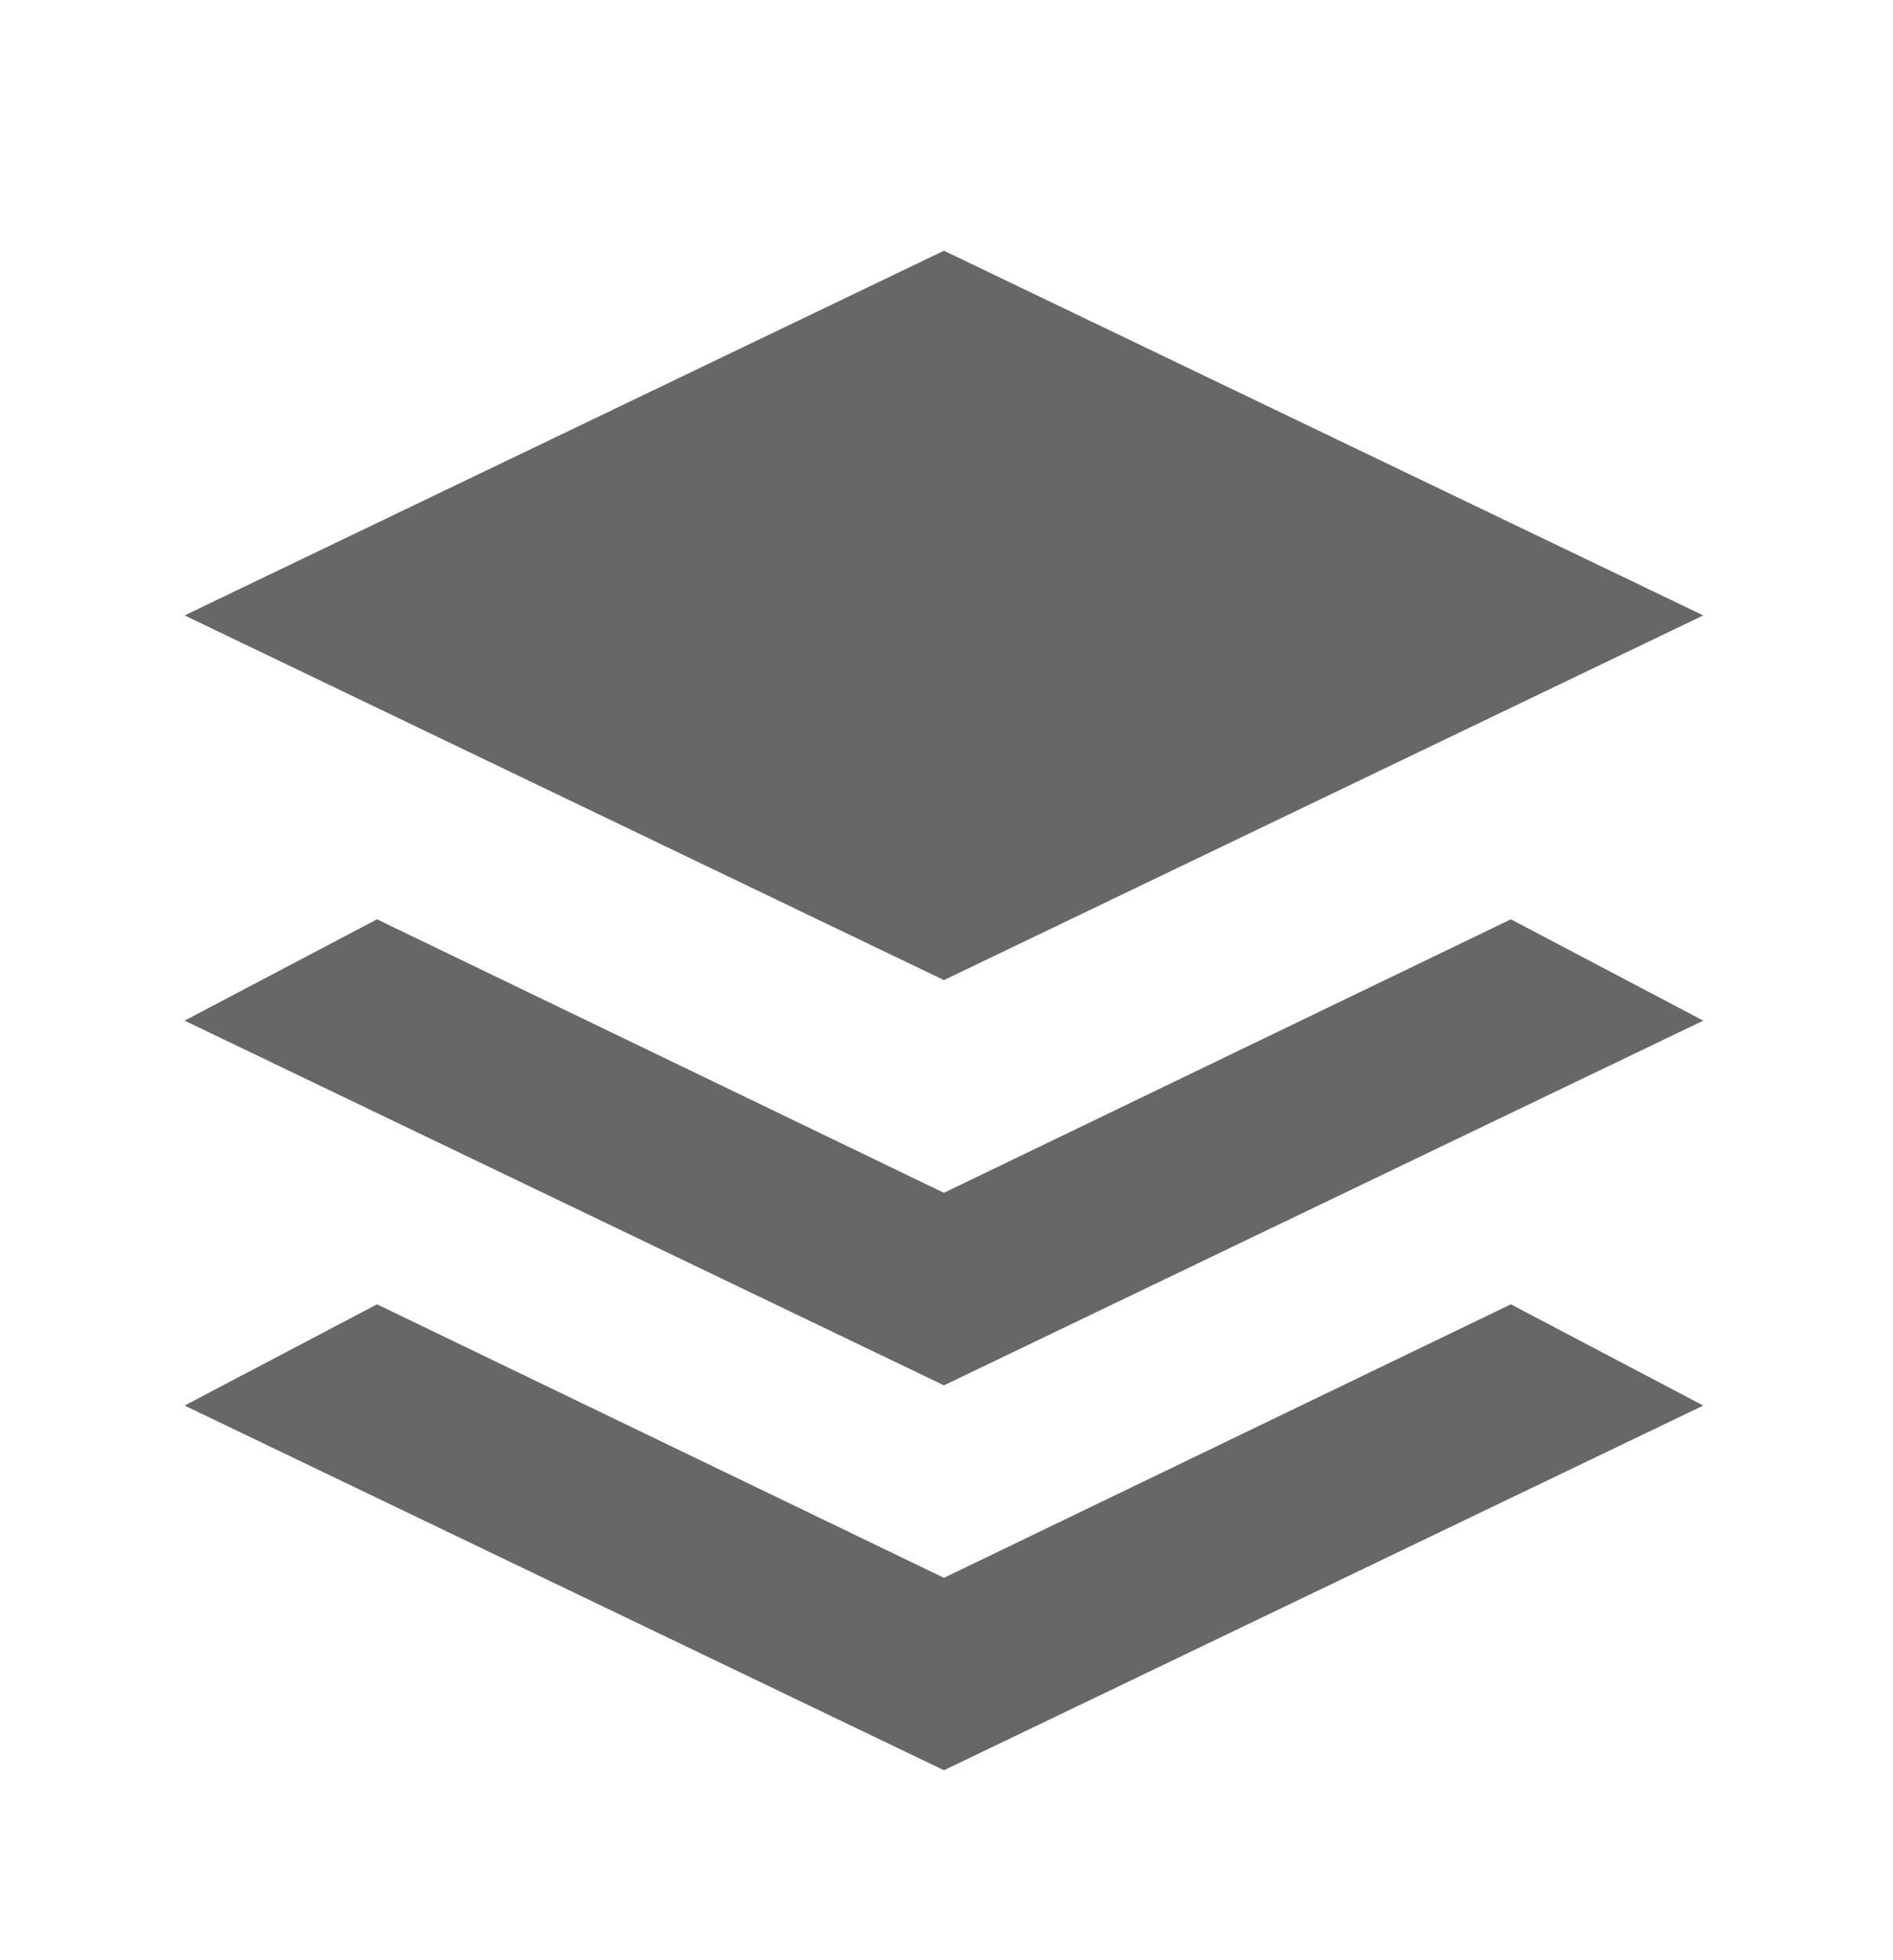
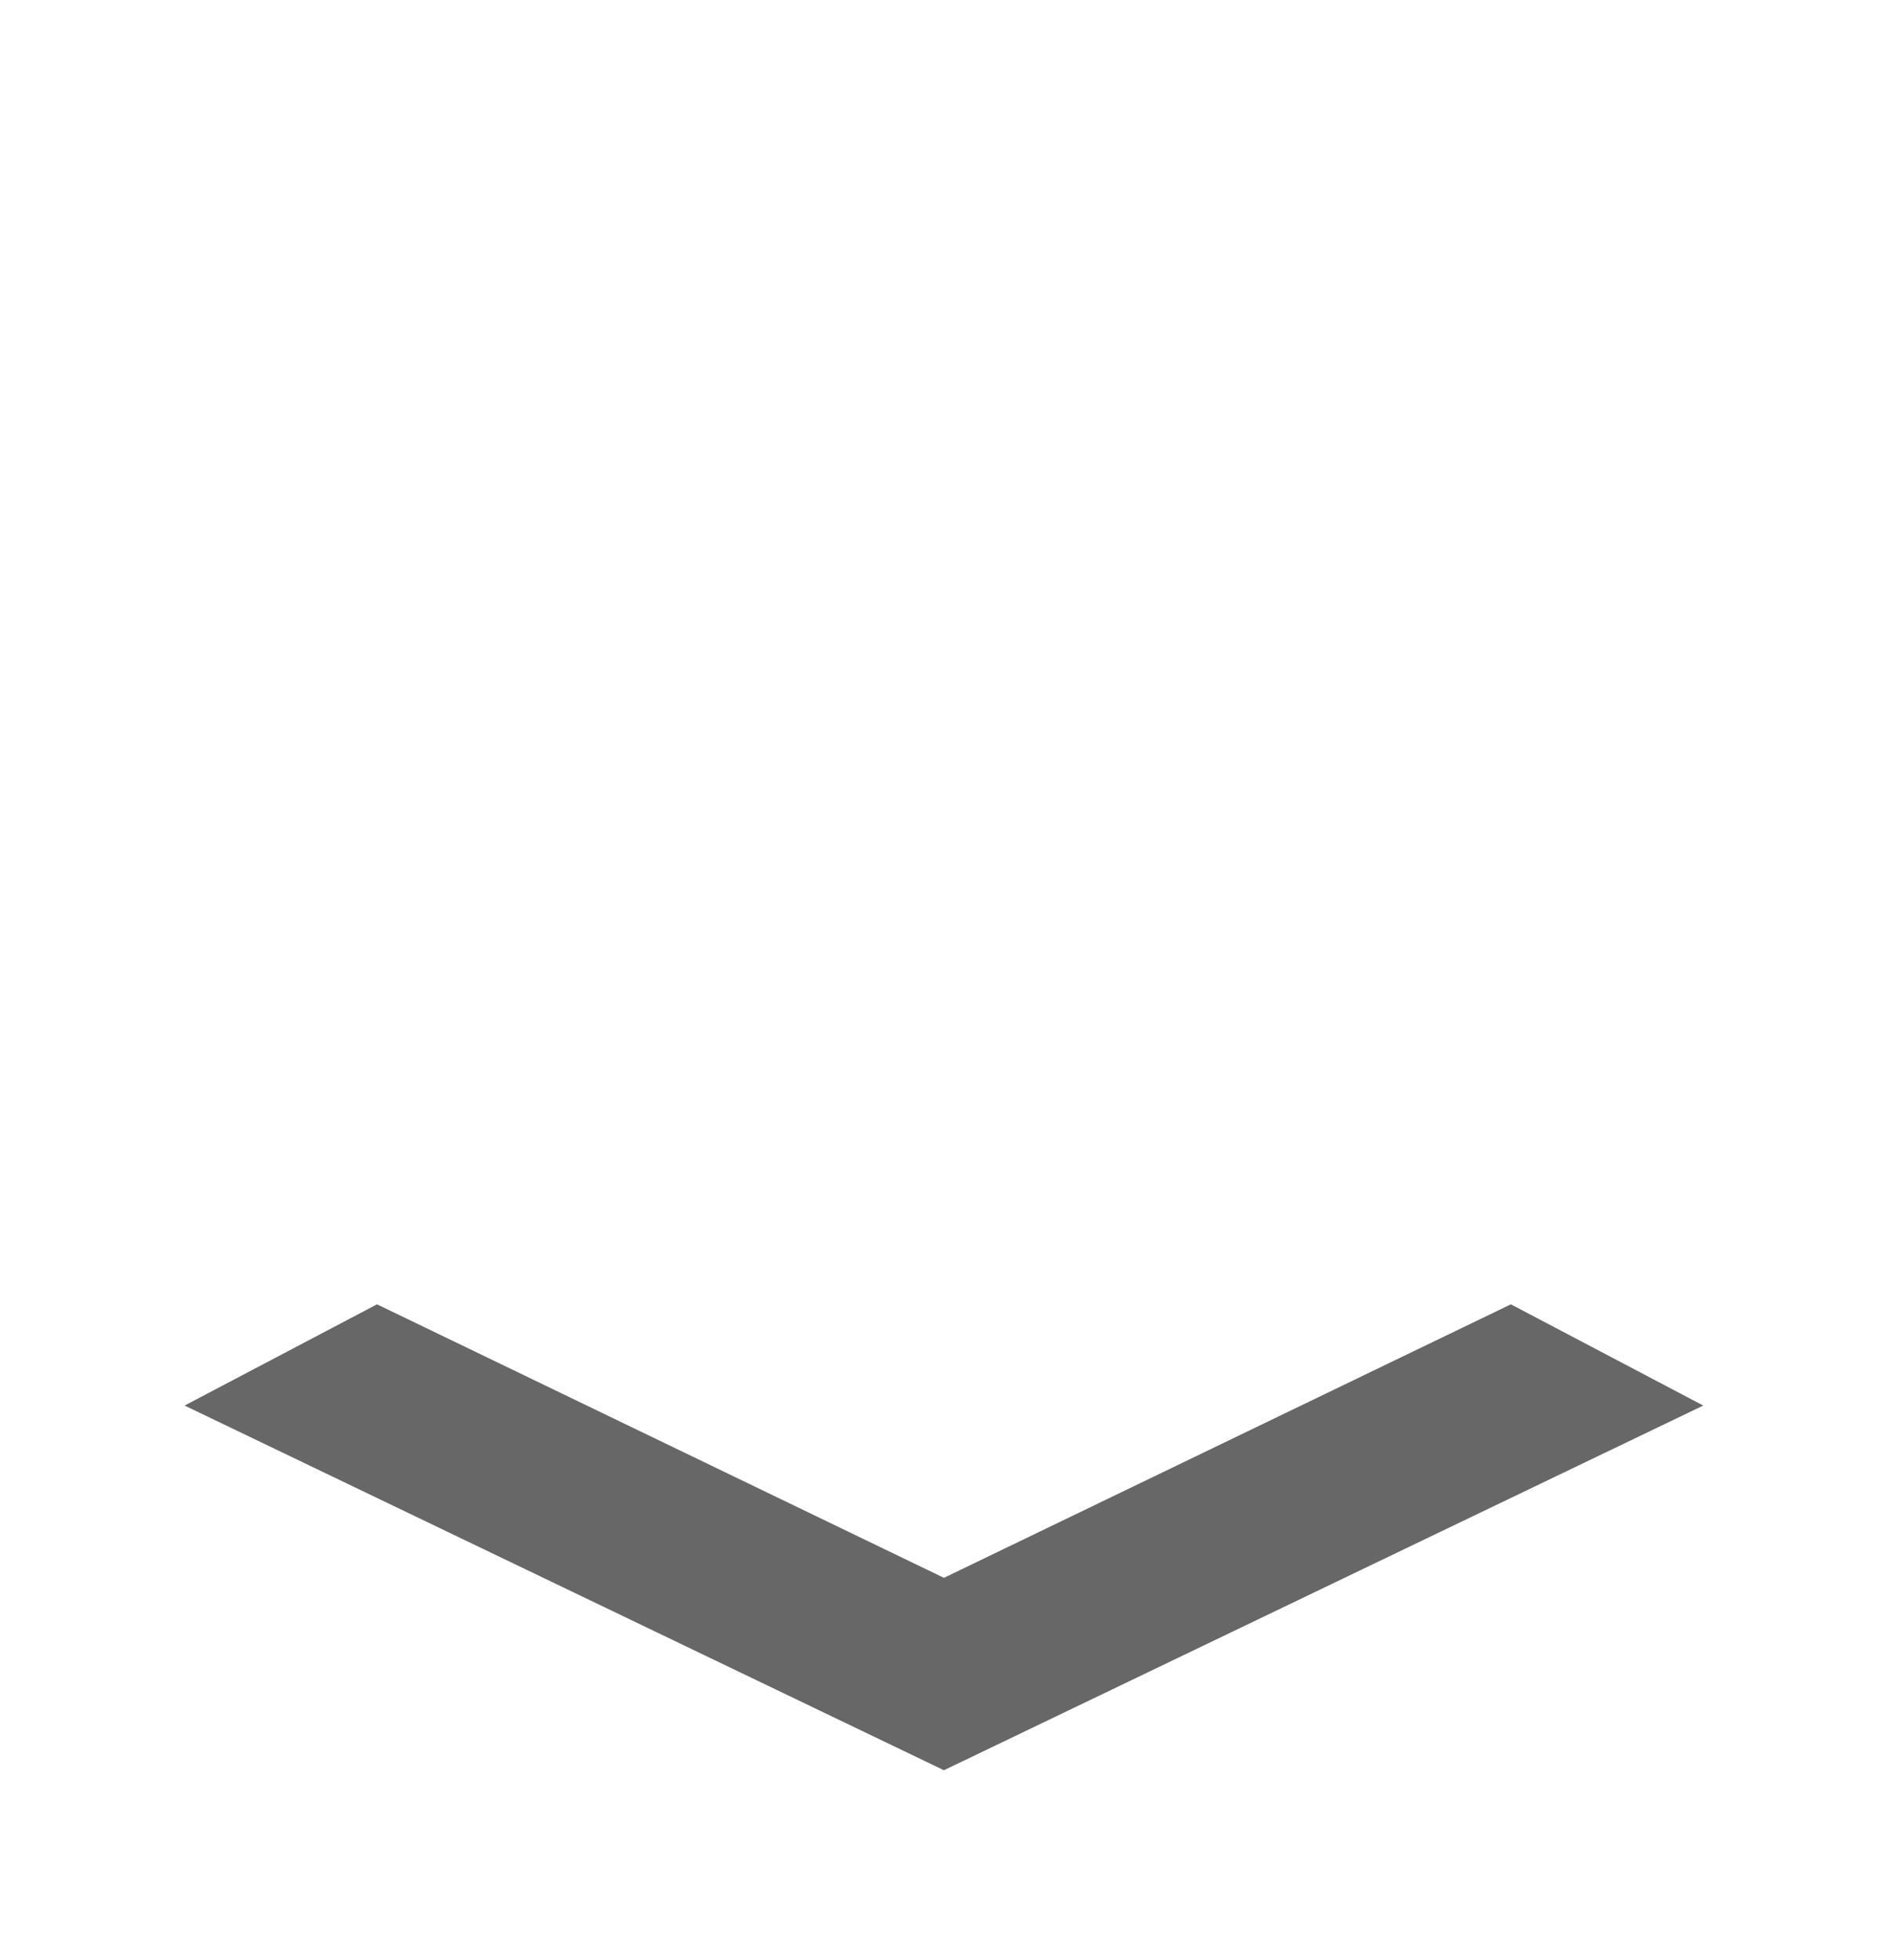
<svg xmlns="http://www.w3.org/2000/svg" version="1.1" id="Layer_1" x="0px" y="0px" width="19.944px" height="20.641px" viewBox="0 0 19.944 20.641" enable-background="new 0 0 19.944 20.641" xml:space="preserve">
  <g>
-     <polygon fill="#676767" points="9.945,2.64 1.945,6.48 9.945,10.32 17.945,6.48  " />
-     <polygon fill="#676767" points="9.945,12.56 3.972,9.68 1.945,10.747 9.945,14.587 17.945,10.747 15.918,9.68  " />
    <polygon fill="#676767" points="9.945,16.614 3.972,13.734 1.945,14.8 9.945,18.64 17.945,14.8 15.918,13.734  " />
  </g>
</svg>